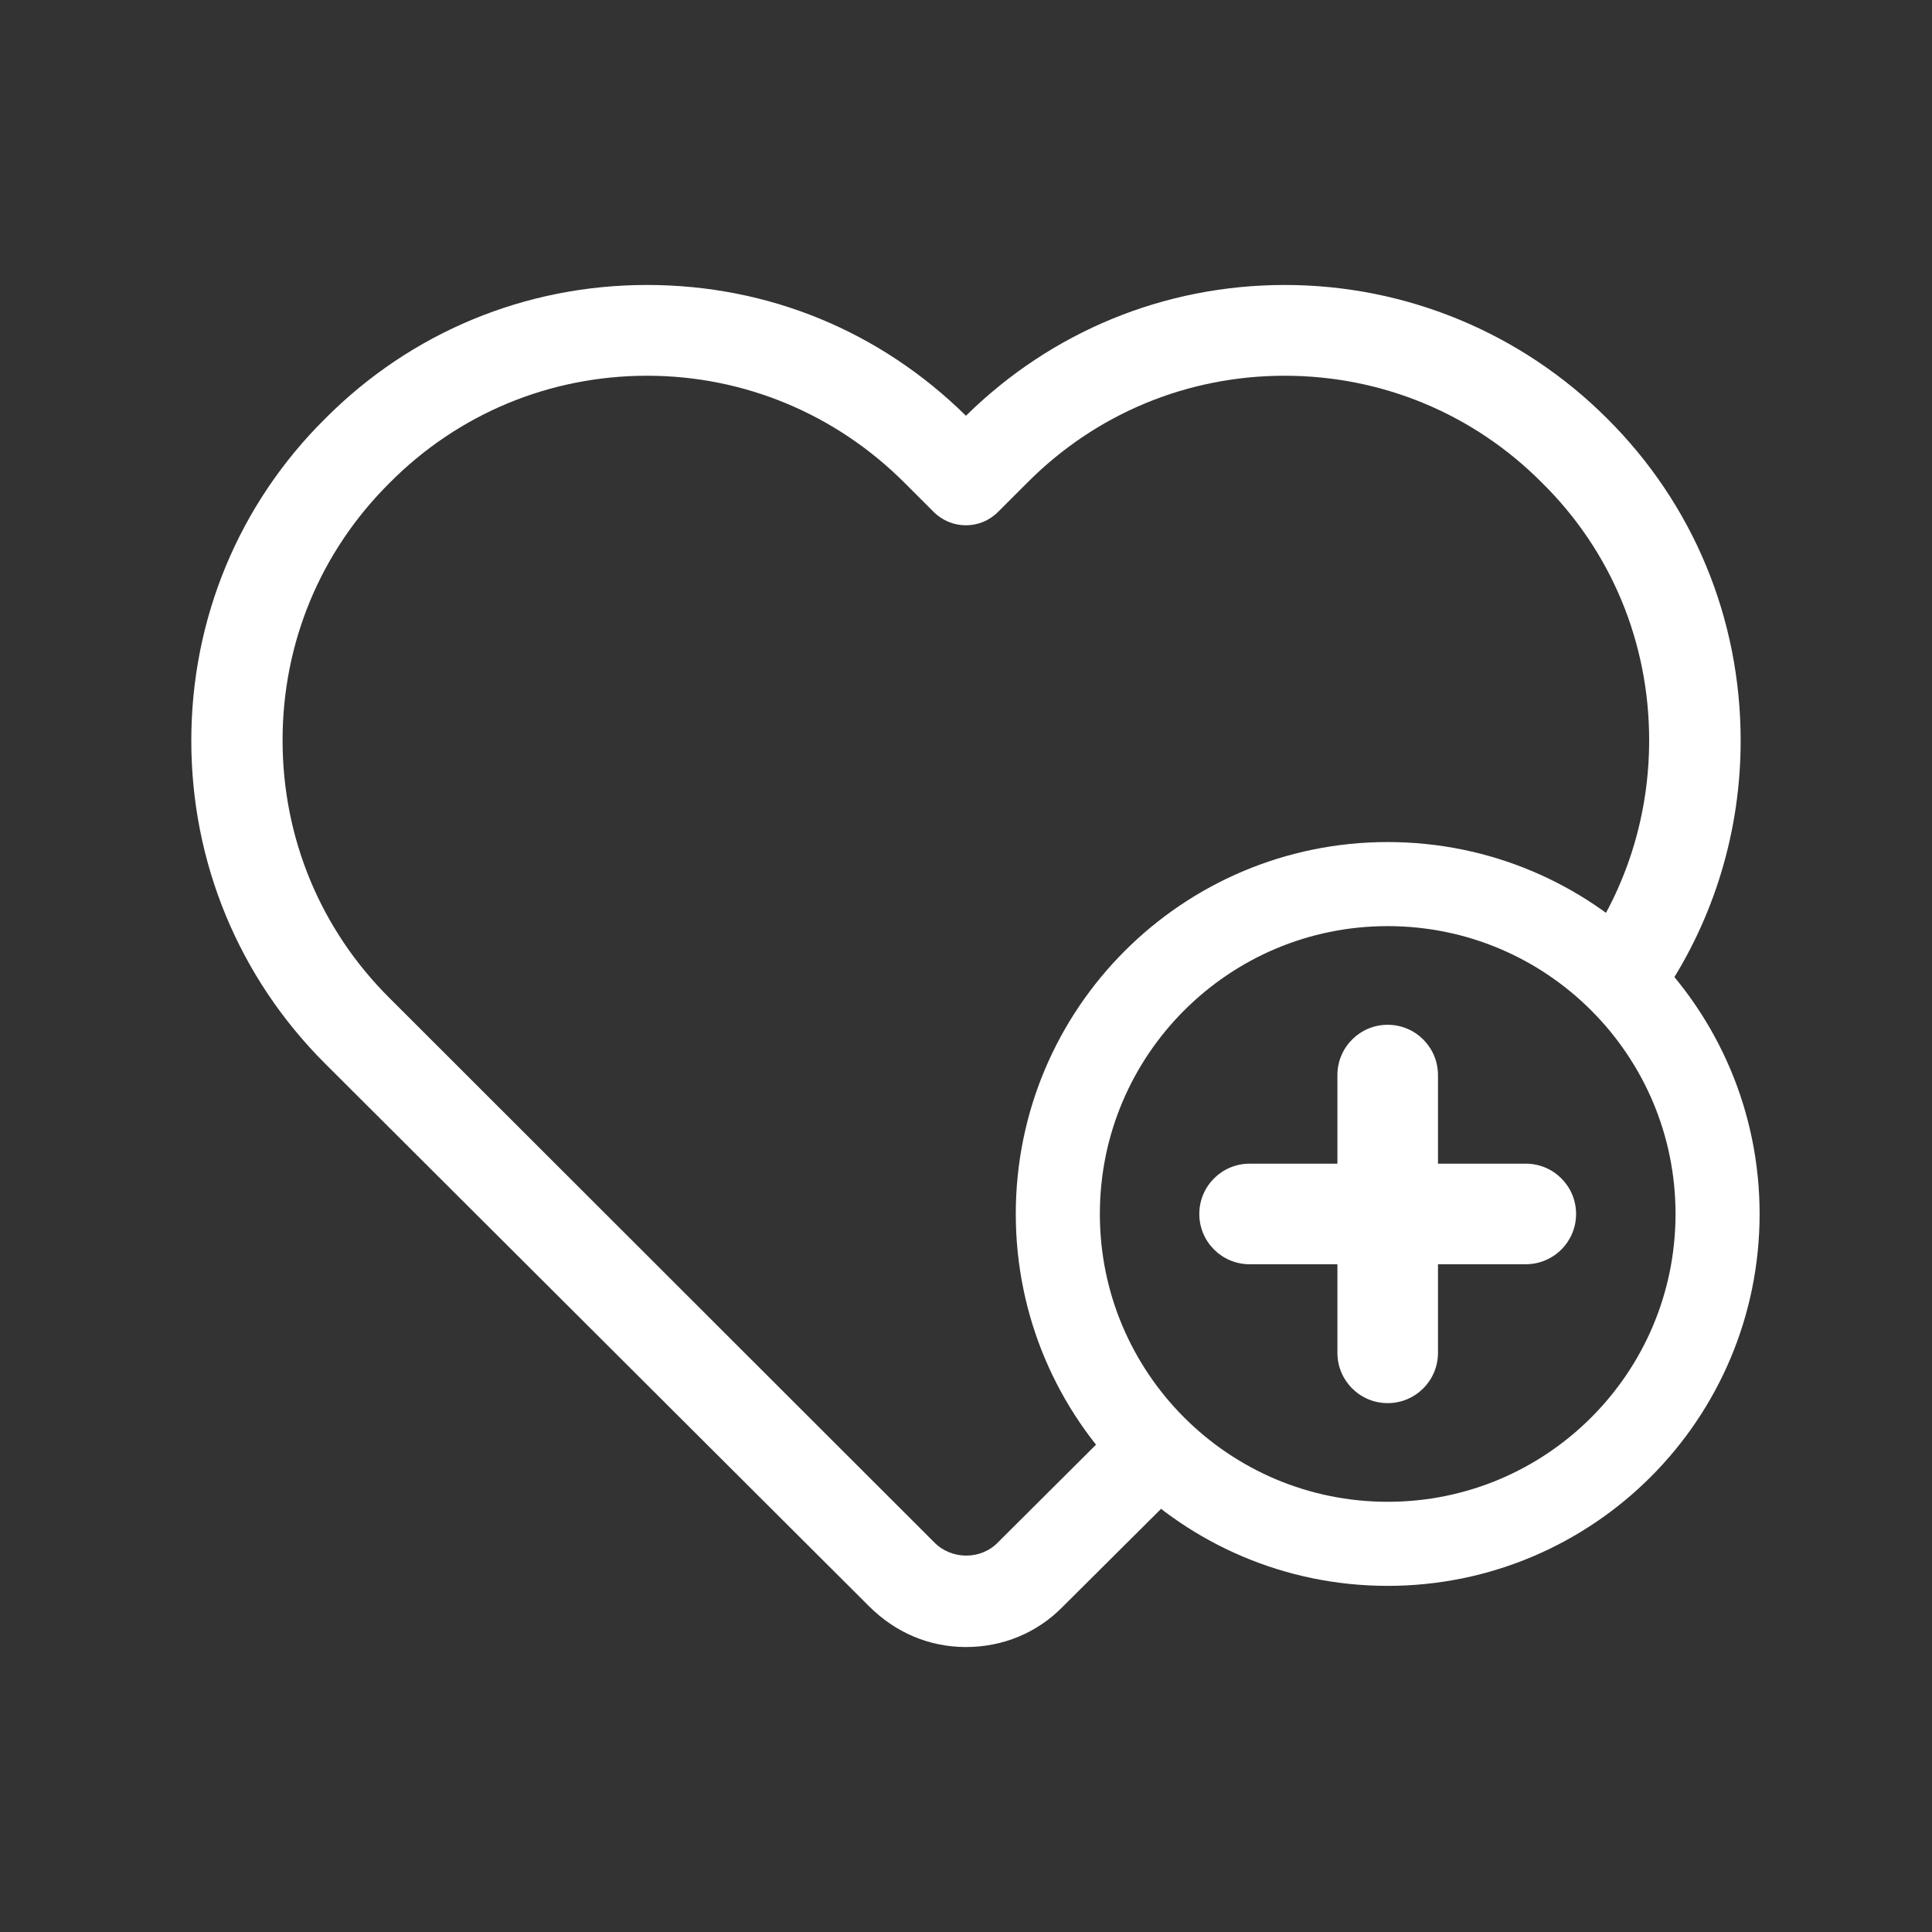
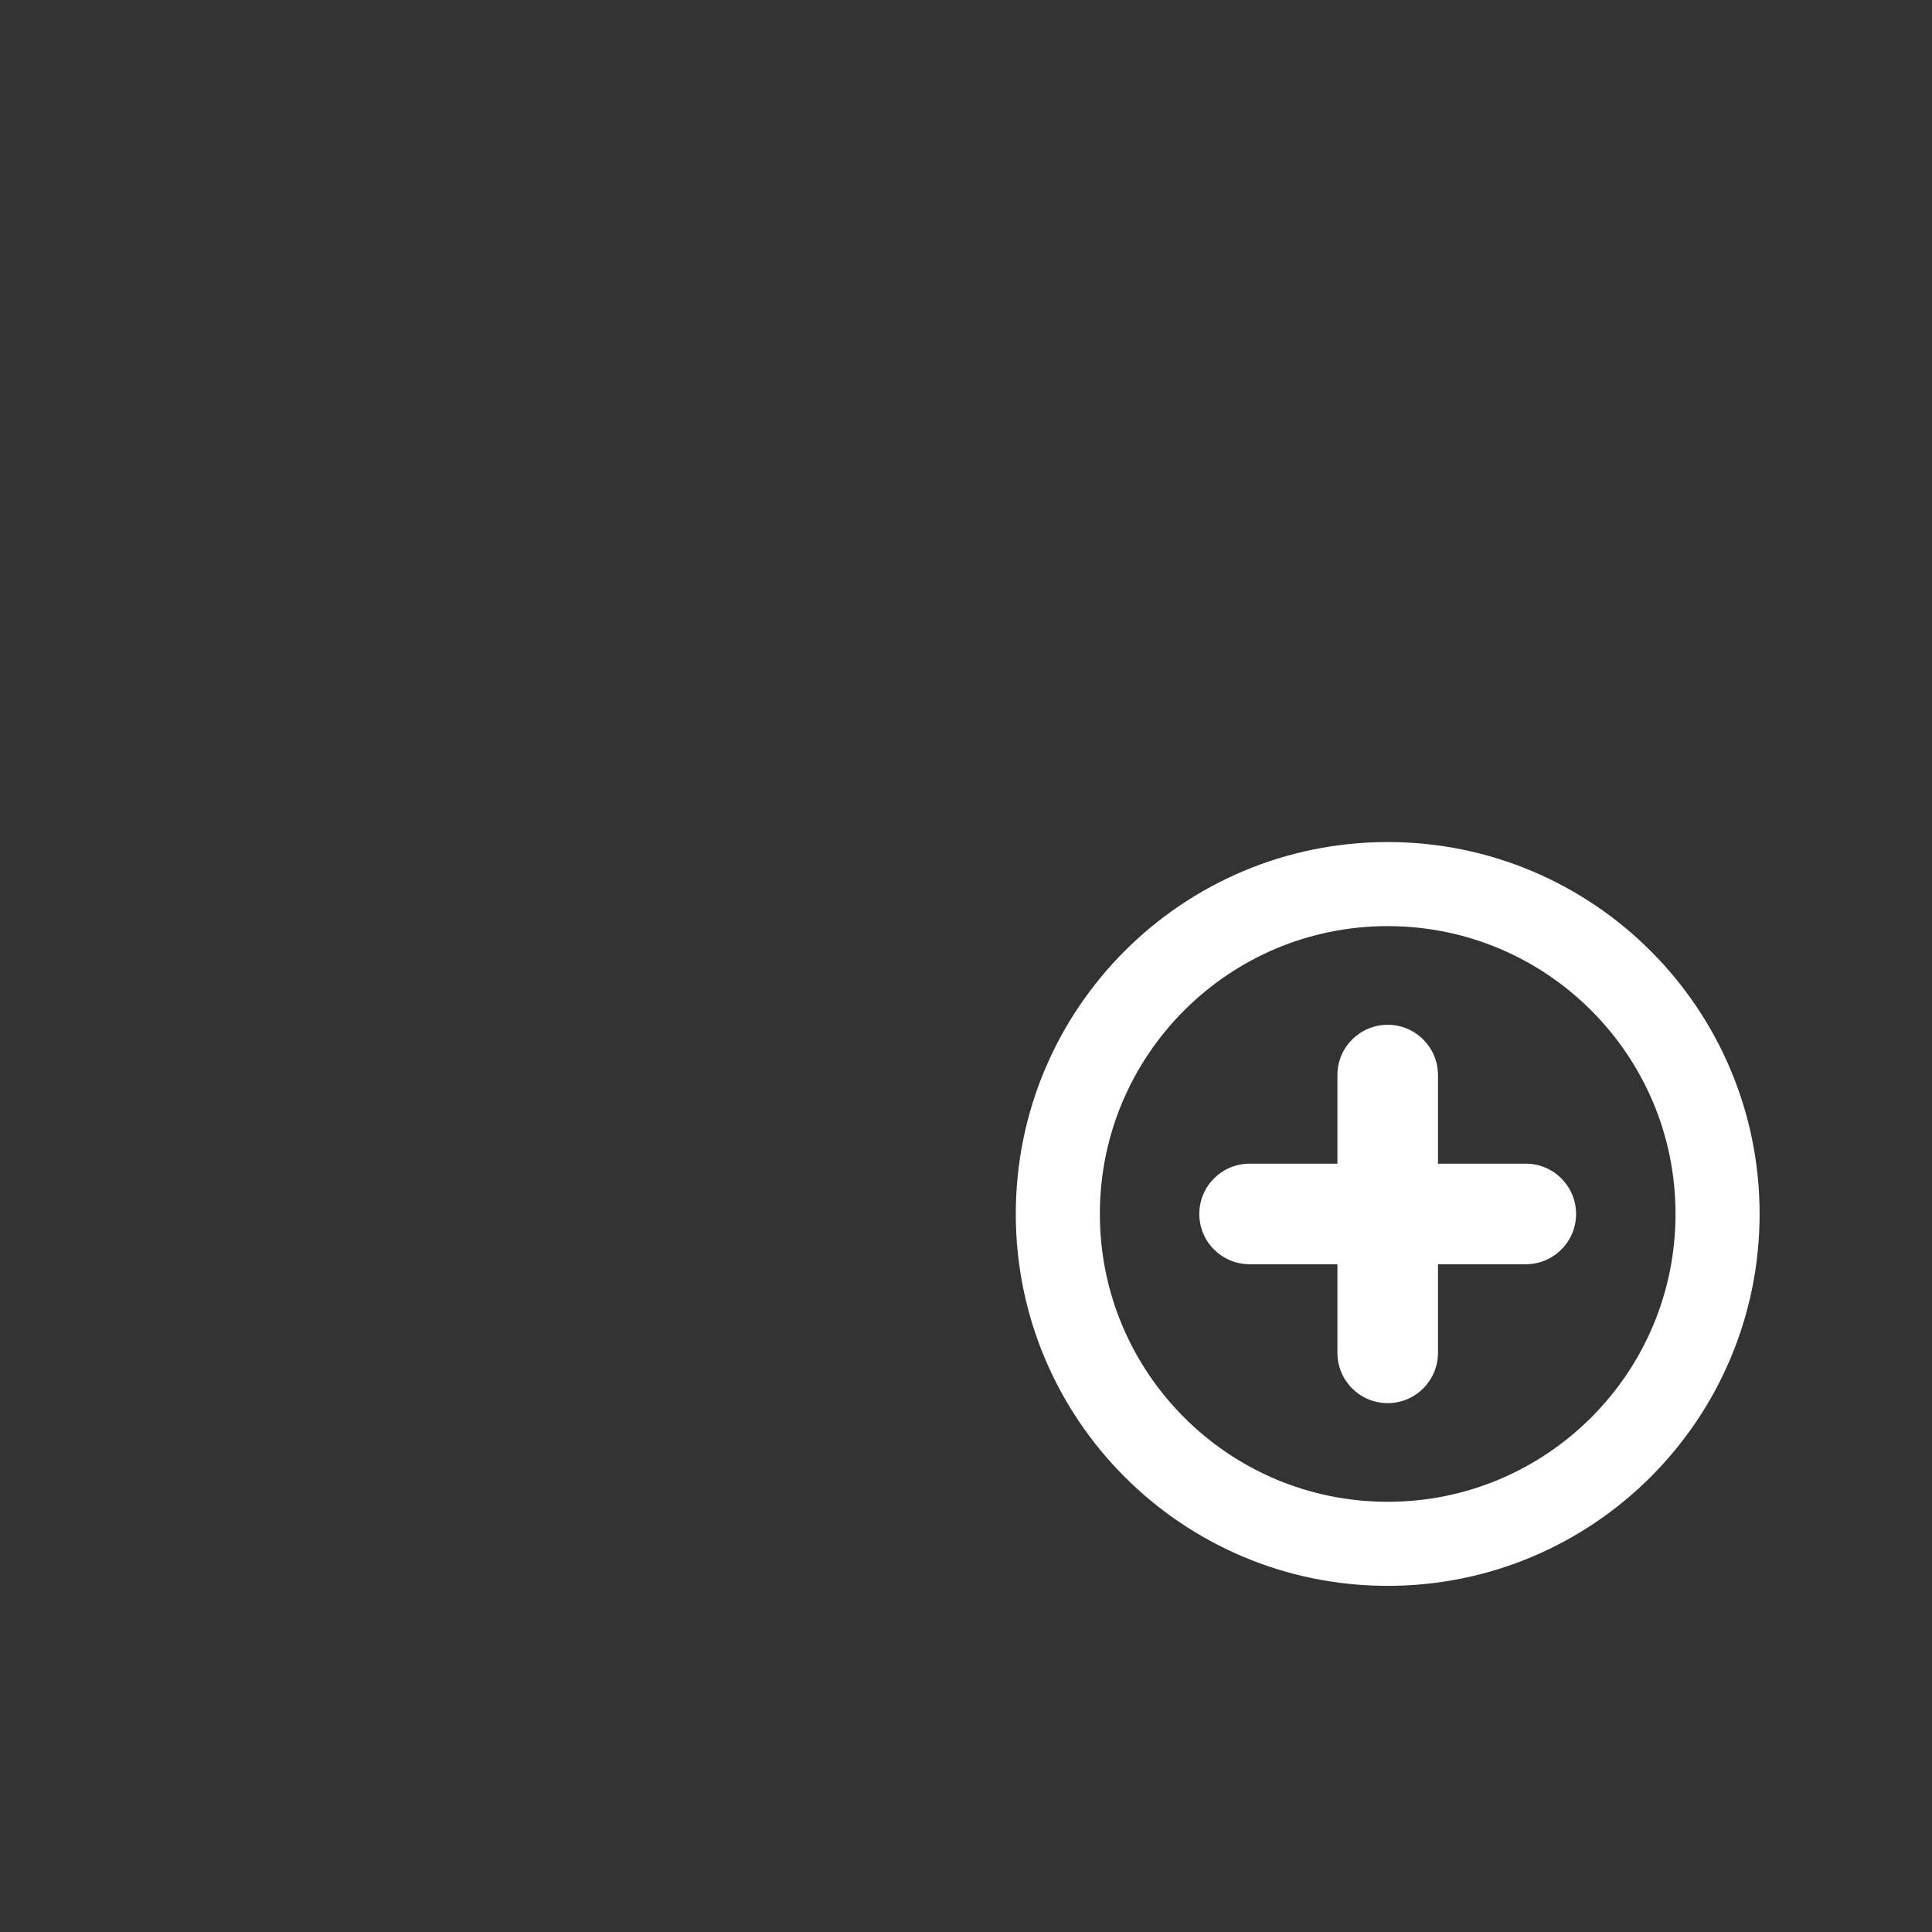
<svg xmlns="http://www.w3.org/2000/svg" width="1080" height="1080" viewBox="0 0 1080 1080" fill="none">
  <rect x="0" y="0" width="1080" height="1080" fill="#333333" stroke="none" />
-   <path d="M657.16 799.45C667.08 809.37 667.08 825.42 657.16 835.38L593.97 898.28C579.71 912.79 560.59 920.7 539.95 920.7C519.31 920.7 500.48 912.53 485.93 898.03L181.59 594.42C133.45 546.28 106.94 482.09 106.94 414.06C106.94 346.03 133.45 281.85 181.84 233.95C229.73 185.81 293.67 159.3 361.66 159.3C429.65 159.3 492.09 185.27 539.97 232.41C587.86 185.27 651.01 159.3 718.28 159.3C785.55 159.3 850.25 185.81 898.39 233.95C946.53 281.84 973.04 345.78 973.04 414.06C973.04 463.99 958.53 512.64 930.77 554.41C923.14 566.12 907.34 569.45 895.38 561.54C883.67 553.91 880.34 538.11 888.25 526.15C910.42 492.77 921.89 453.79 921.89 413.82C921.89 359.3 900.76 308.12 862.03 269.9C823.56 231.18 772.37 210.04 718.11 210.04C663.85 210.04 612.65 231.17 574.19 269.9L557.89 286.2C547.97 296.12 531.92 296.12 521.96 286.2L505.66 269.9C467.19 231.43 416 210.04 361.74 210.04C307.48 210.04 256.28 231.17 217.82 269.9C179.1 308.37 157.96 359.31 157.96 413.82C157.96 468.33 179.09 519.52 217.82 558L522.22 862.15C531.89 872.07 548.44 872.07 557.9 862.15L621.34 798.96C631.26 789.04 647.31 789.04 657.27 798.96L657.16 799.45Z" fill="white" />
  <path d="M775.84 572.86C760.31 572.8 747.68 585.34 747.62 600.86C747.62 600.93 747.62 601.01 747.62 601.08V650.5H698.64C683.11 650.44 670.48 662.98 670.42 678.5C670.42 678.57 670.42 678.65 670.42 678.72C670.48 694.25 683.12 706.78 698.64 706.72H747.62V756.14C747.56 771.67 760.1 784.3 775.62 784.36C775.69 784.36 775.77 784.36 775.84 784.36C791.37 784.3 803.9 771.66 803.84 756.14V706.72H853.04C868.48 706.66 880.98 694.16 881.04 678.72C881.1 663.19 868.56 650.56 853.04 650.5H803.84V601.08C803.9 585.55 791.36 572.92 775.84 572.86Z" fill="white" />
  <path d="M775.73 863.01C877.571 863.01 960.13 780.451 960.13 678.61C960.13 576.769 877.571 494.21 775.73 494.21C673.889 494.21 591.33 576.769 591.33 678.61C591.33 780.451 673.889 863.01 775.73 863.01Z" stroke="white" stroke-width="47" stroke-miterlimit="10" />
</svg>